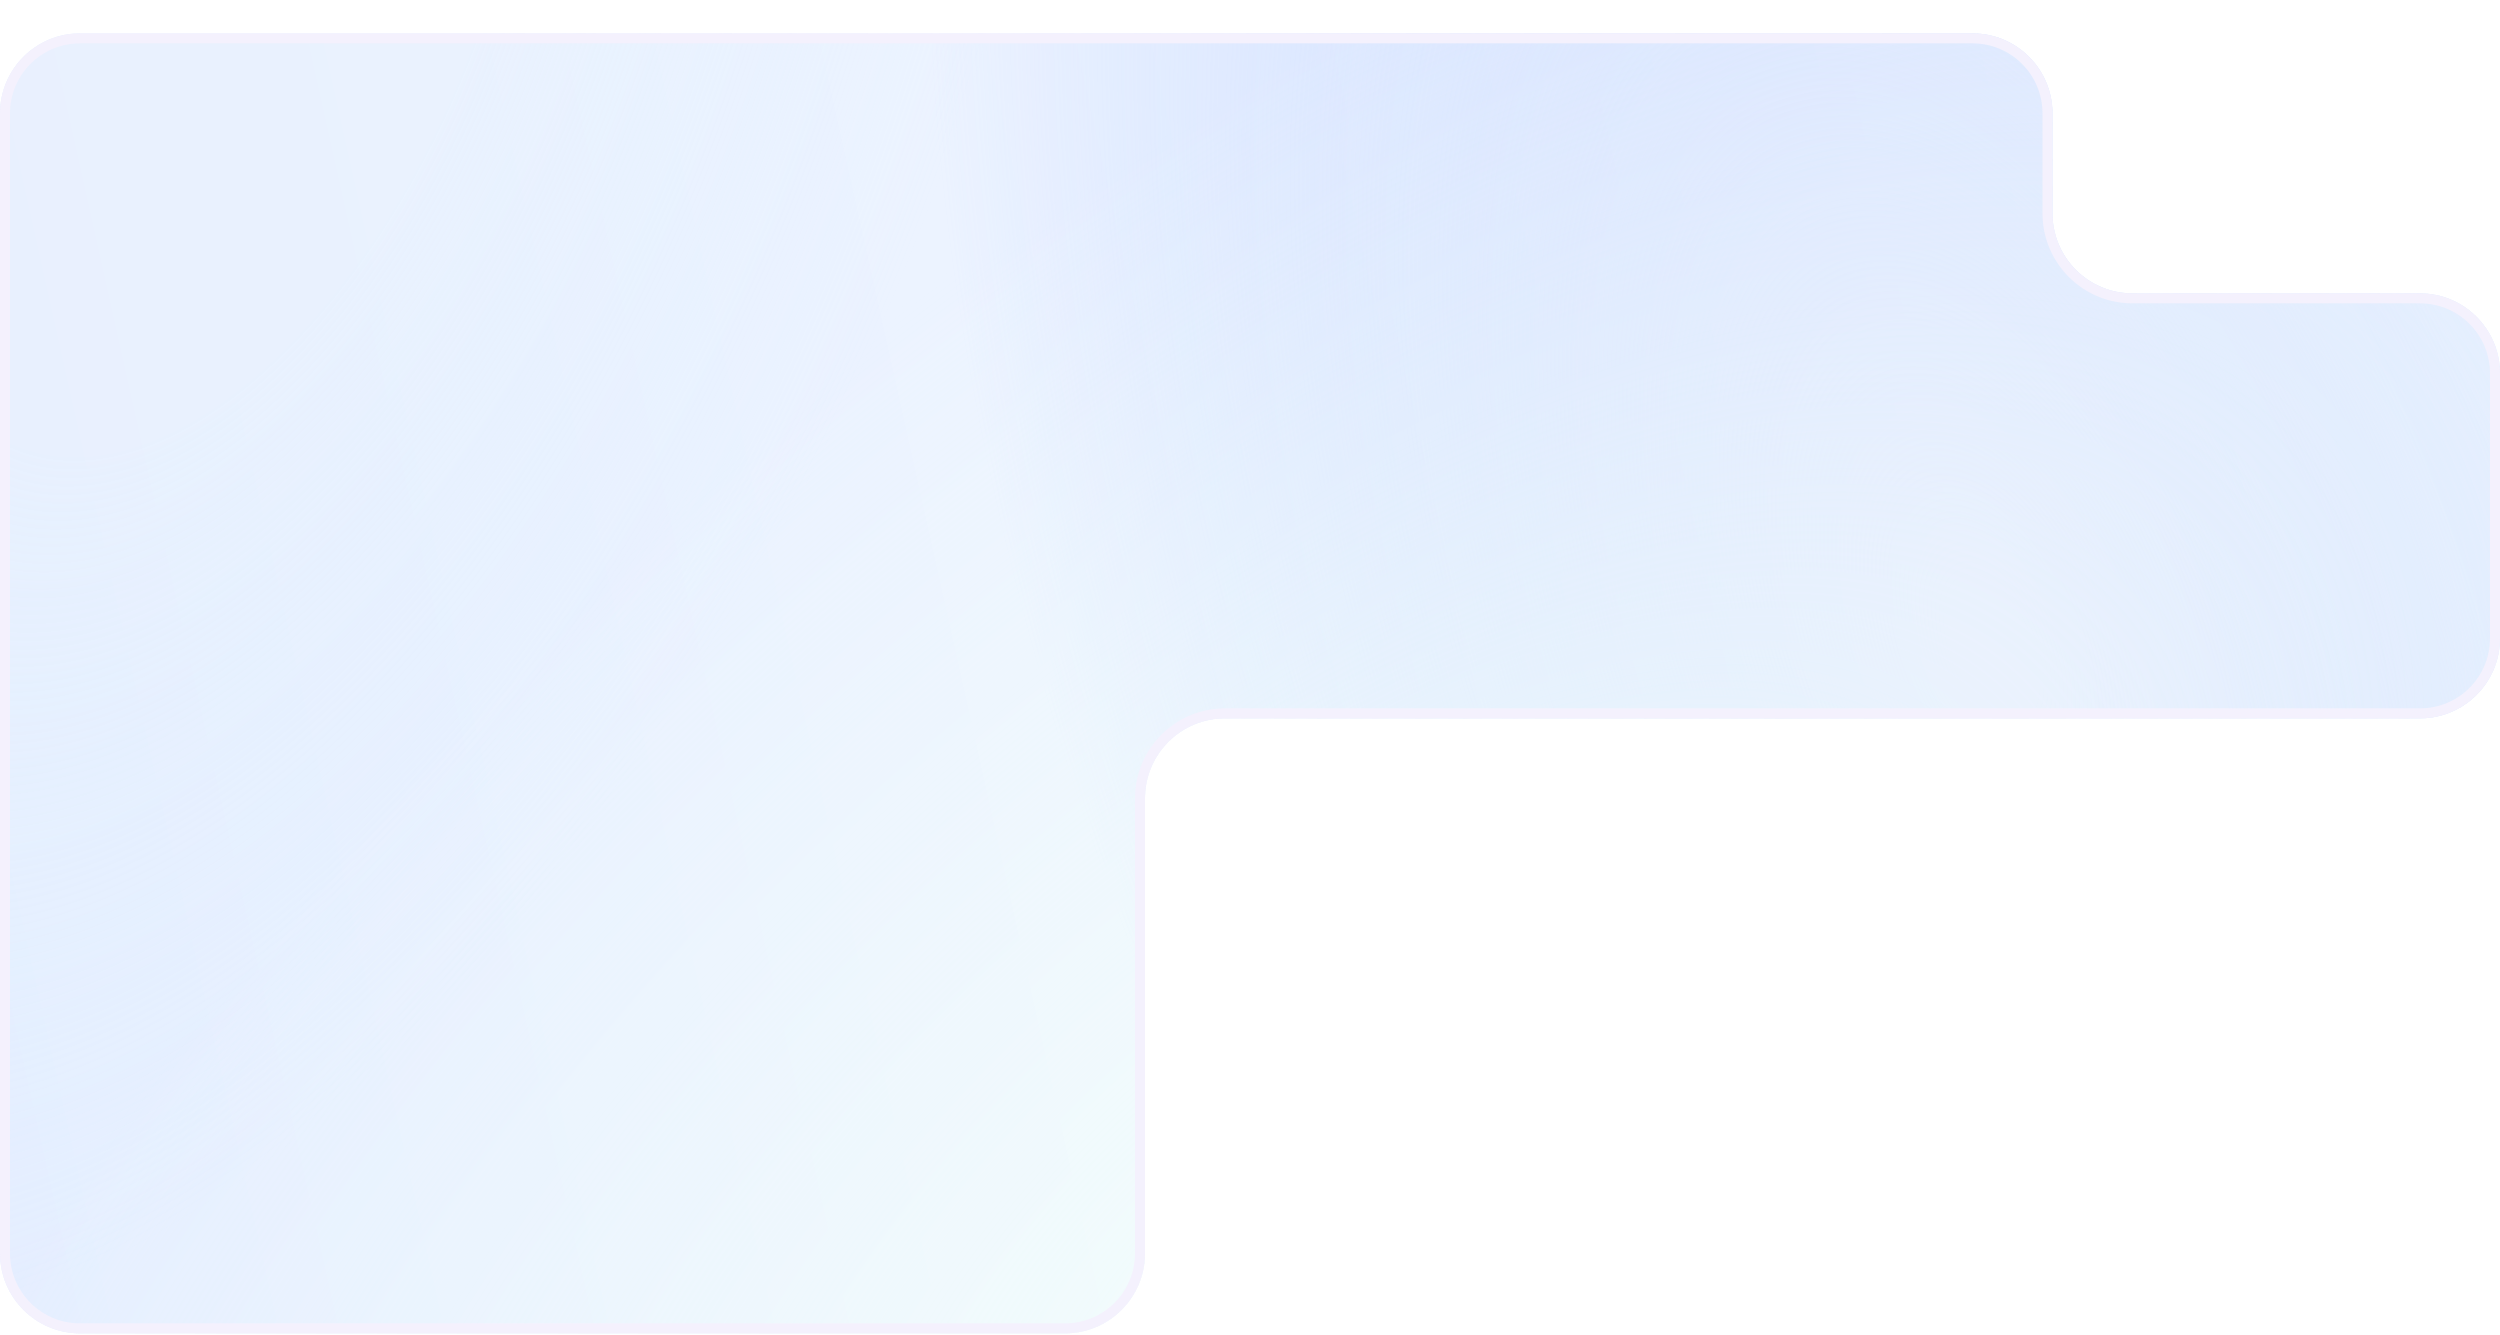
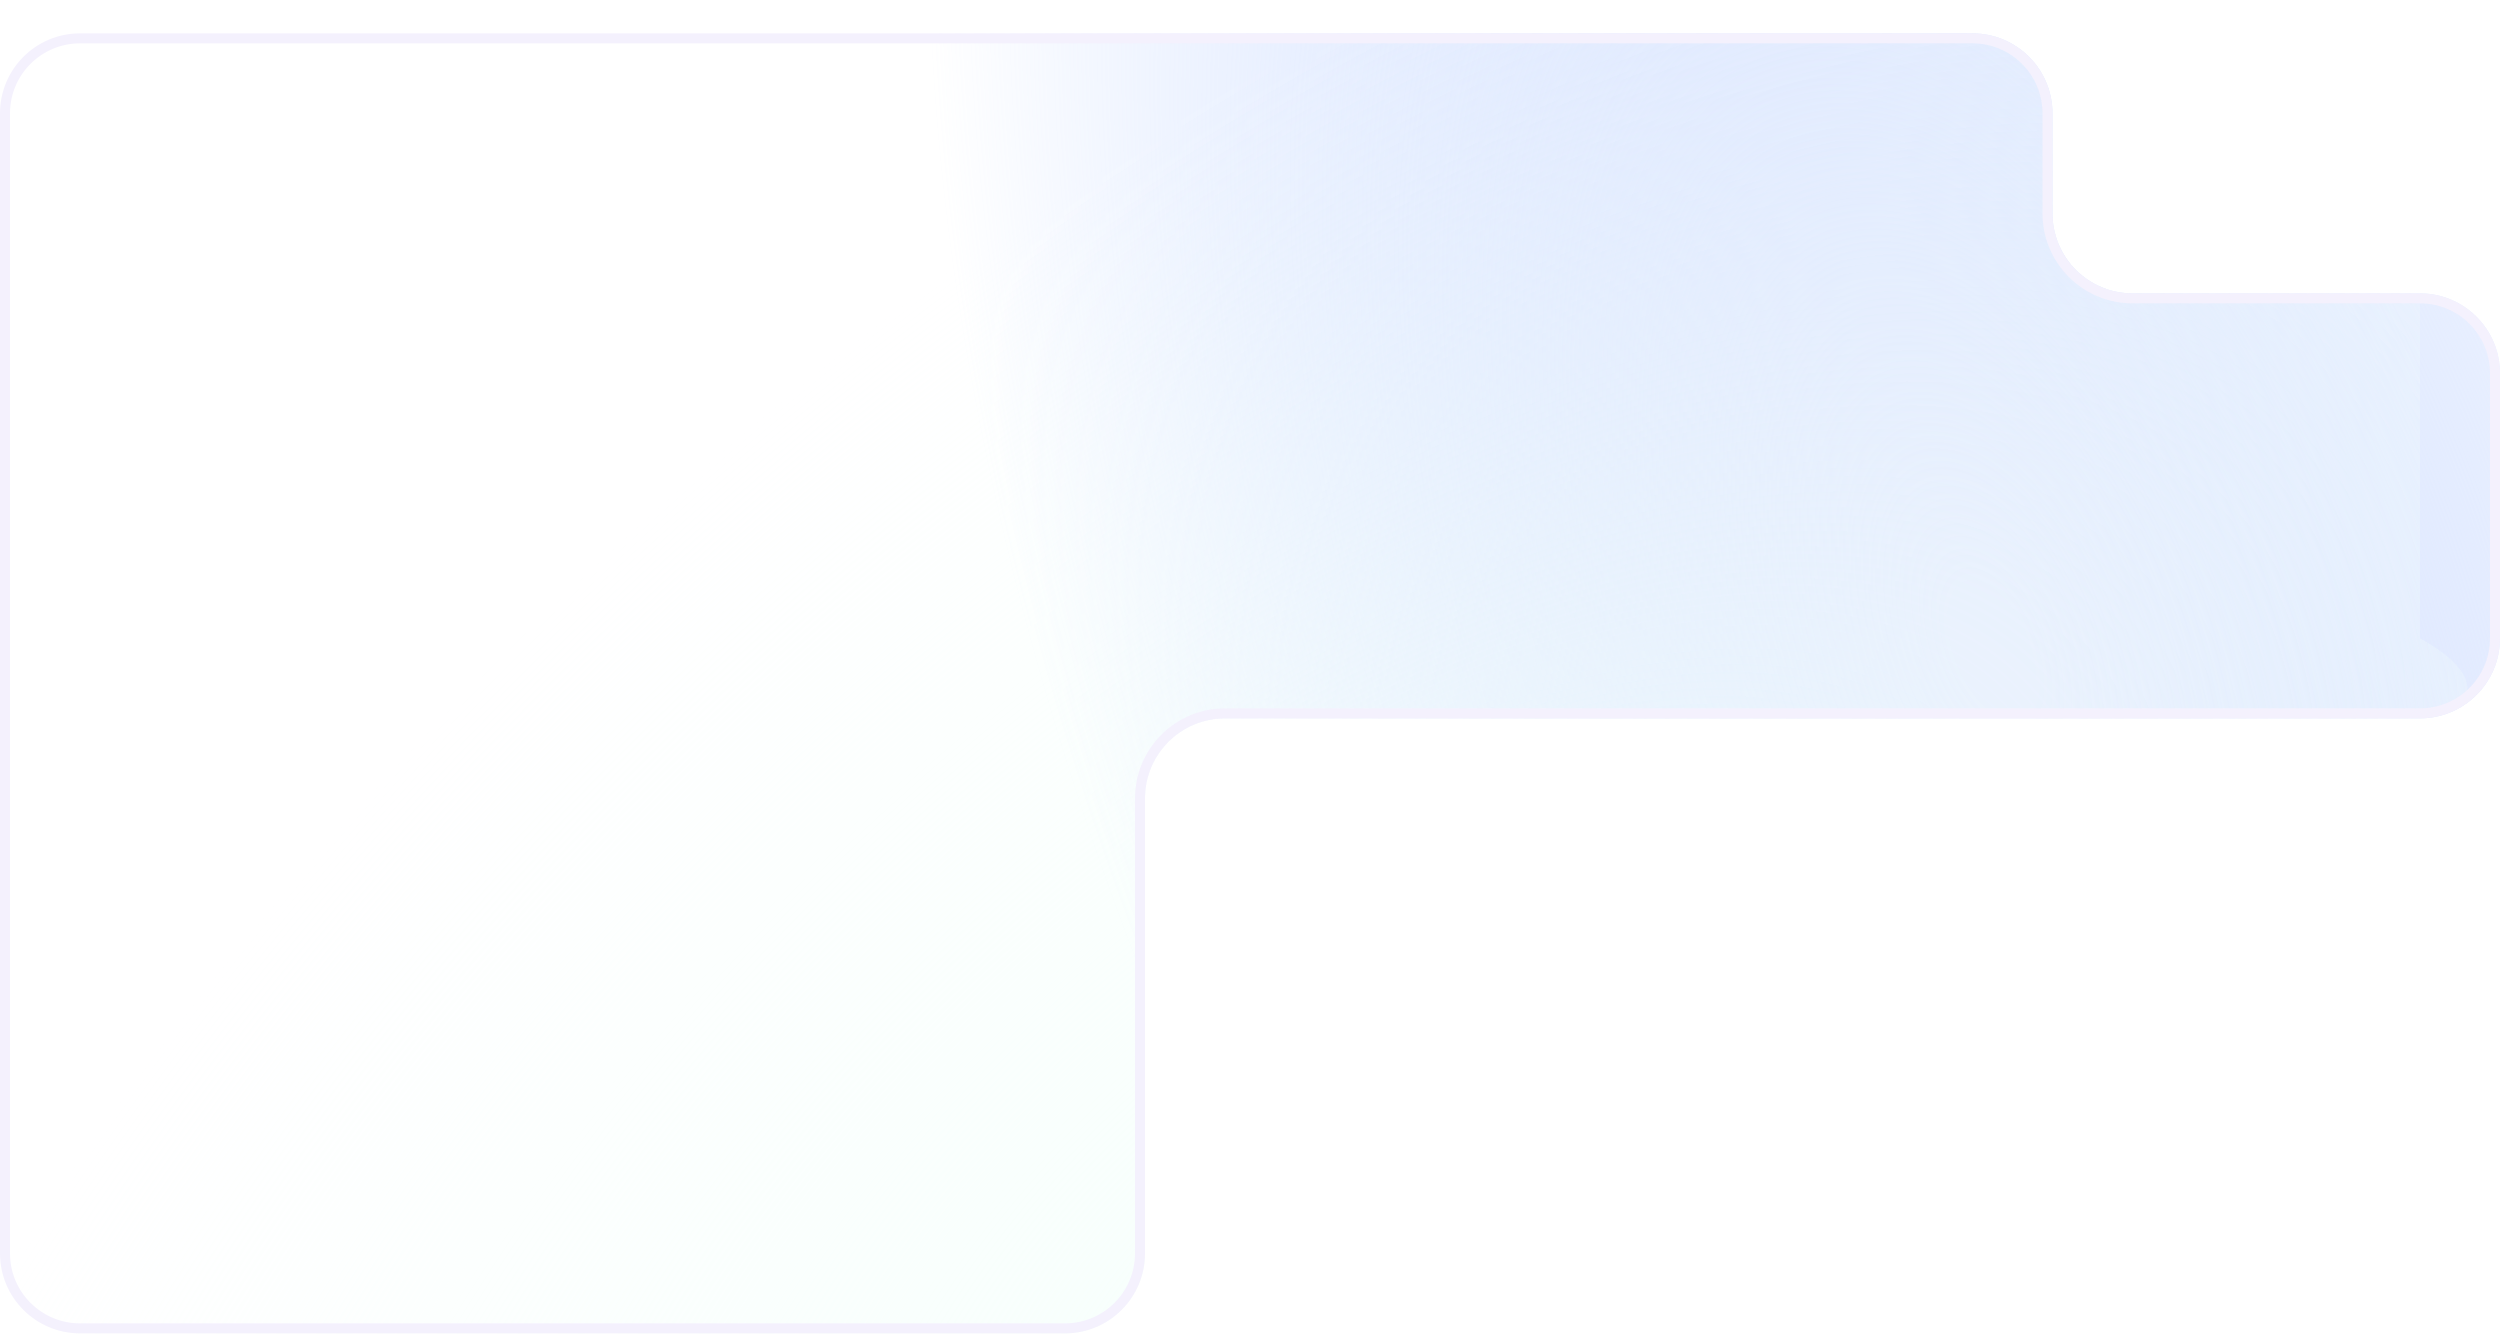
<svg xmlns="http://www.w3.org/2000/svg" width="500" height="267" viewBox="0 0 500 267" fill="none">
  <g filter="url(#filter0_d_1_4)">
-     <path d="M0 16.672C0 7.835 7.163 0.672 16 0.672H250H394.5C403.337 0.672 410.5 7.835 410.5 16.672V36.672C410.5 45.508 417.663 52.672 426.5 52.672H484C492.837 52.672 500 59.835 500 68.672V121.672C500 130.508 492.837 137.672 484 137.672H245C236.163 137.672 229 144.835 229 153.672V244.672C229 253.508 221.837 260.672 213 260.672H16C7.163 260.672 0 253.508 0 244.672V16.672Z" fill="url(#paint0_linear_1_4)" />
-     <path d="M0 16.672C0 7.835 7.163 0.672 16 0.672H250H394.5C403.337 0.672 410.5 7.835 410.5 16.672V36.672C410.5 45.508 417.663 52.672 426.5 52.672H484C492.837 52.672 500 59.835 500 68.672V121.672C500 130.508 492.837 137.672 484 137.672H245C236.163 137.672 229 144.835 229 153.672V244.672C229 253.508 221.837 260.672 213 260.672H16C7.163 260.672 0 253.508 0 244.672V16.672Z" fill="url(#paint1_radial_1_4)" fill-opacity="0.4" />
    <path d="M0 16.672C0 7.835 7.163 0.672 16 0.672H250H394.5C403.337 0.672 410.5 7.835 410.5 16.672V36.672C410.5 45.508 417.663 52.672 426.5 52.672H484C492.837 52.672 500 59.835 500 68.672V121.672C500 130.508 492.837 137.672 484 137.672H245C236.163 137.672 229 144.835 229 153.672V244.672C229 253.508 221.837 260.672 213 260.672H16C7.163 260.672 0 253.508 0 244.672V16.672Z" fill="url(#paint2_radial_1_4)" />
-     <path d="M0 16.672C0 7.835 7.163 0.672 16 0.672H250H394.5C403.337 0.672 410.5 7.835 410.5 16.672V36.672C410.5 45.508 417.663 52.672 426.5 52.672H484C492.837 52.672 500 59.835 500 68.672V121.672C500 130.508 492.837 137.672 484 137.672H245C236.163 137.672 229 144.835 229 153.672V244.672C229 253.508 221.837 260.672 213 260.672H16C7.163 260.672 0 253.508 0 244.672V16.672Z" fill="url(#paint3_radial_1_4)" fill-opacity="0.8" />
+     <path d="M0 16.672C0 7.835 7.163 0.672 16 0.672H250H394.5C403.337 0.672 410.5 7.835 410.5 16.672V36.672C410.5 45.508 417.663 52.672 426.5 52.672H484V121.672C500 130.508 492.837 137.672 484 137.672H245C236.163 137.672 229 144.835 229 153.672V244.672C229 253.508 221.837 260.672 213 260.672H16C7.163 260.672 0 253.508 0 244.672V16.672Z" fill="url(#paint3_radial_1_4)" fill-opacity="0.8" />
    <path d="M499 68.672V121.672C499 129.956 492.284 136.672 484 136.672H245C235.611 136.672 228 144.283 228 153.672V244.672C228 252.956 221.284 259.672 213 259.672H16C7.716 259.672 1 252.956 1 244.672V16.672C1 8.388 7.716 1.672 16 1.672H250H394.5C402.784 1.672 409.5 8.388 409.5 16.672V36.672C409.5 46.061 417.111 53.672 426.5 53.672H484C492.284 53.672 499 60.388 499 68.672Z" stroke="#F4F1FD" stroke-width="2" />
  </g>
  <defs>
    <filter id="filter0_d_1_4" x="0" y="0.672" width="500" height="266" filterUnits="userSpaceOnUse" color-interpolation-filters="sRGB">
      <feFlood flood-opacity="0" result="BackgroundImageFix" />
      <feColorMatrix in="SourceAlpha" type="matrix" values="0 0 0 0 0 0 0 0 0 0 0 0 0 0 0 0 0 0 127 0" result="hardAlpha" />
      <feOffset dy="6" />
      <feComposite in2="hardAlpha" operator="out" />
      <feColorMatrix type="matrix" values="0 0 0 0 0.827 0 0 0 0 0.812 0 0 0 0 0.888 0 0 0 1 0" />
      <feBlend mode="normal" in2="BackgroundImageFix" result="effect1_dropShadow_1_4" />
      <feBlend mode="normal" in="SourceGraphic" in2="effect1_dropShadow_1_4" result="shape" />
    </filter>
    <linearGradient id="paint0_linear_1_4" x1="-60" y1="260.672" x2="476.373" y2="141.338" gradientUnits="userSpaceOnUse">
      <stop stop-color="#E3EDFF" />
      <stop offset="1" stop-color="#F4F8FF" />
    </linearGradient>
    <radialGradient id="paint1_radial_1_4" cx="0" cy="0" r="1" gradientUnits="userSpaceOnUse" gradientTransform="translate(41 -11.828) rotate(21.038) scale(320.353 616.063)">
      <stop offset="0.172" stop-color="#EAF3FD" />
      <stop offset="0.475" stop-color="#DDF2FF" stop-opacity="0" />
    </radialGradient>
    <radialGradient id="paint2_radial_1_4" cx="0" cy="0" r="1" gradientUnits="userSpaceOnUse" gradientTransform="translate(397 122.422) rotate(158.945) scale(181.625 349.28)">
      <stop offset="0.04" stop-color="#E2E8FF" />
      <stop offset="1" stop-color="#AEC9FF" stop-opacity="0" />
    </radialGradient>
    <radialGradient id="paint3_radial_1_4" cx="0" cy="0" r="1" gradientUnits="userSpaceOnUse" gradientTransform="translate(267.5 260.672) rotate(-133.39) scale(213.984 411.508)">
      <stop stop-color="#F4FFFB" />
      <stop offset="1" stop-color="#F4FFFB" stop-opacity="0" />
    </radialGradient>
  </defs>
</svg>